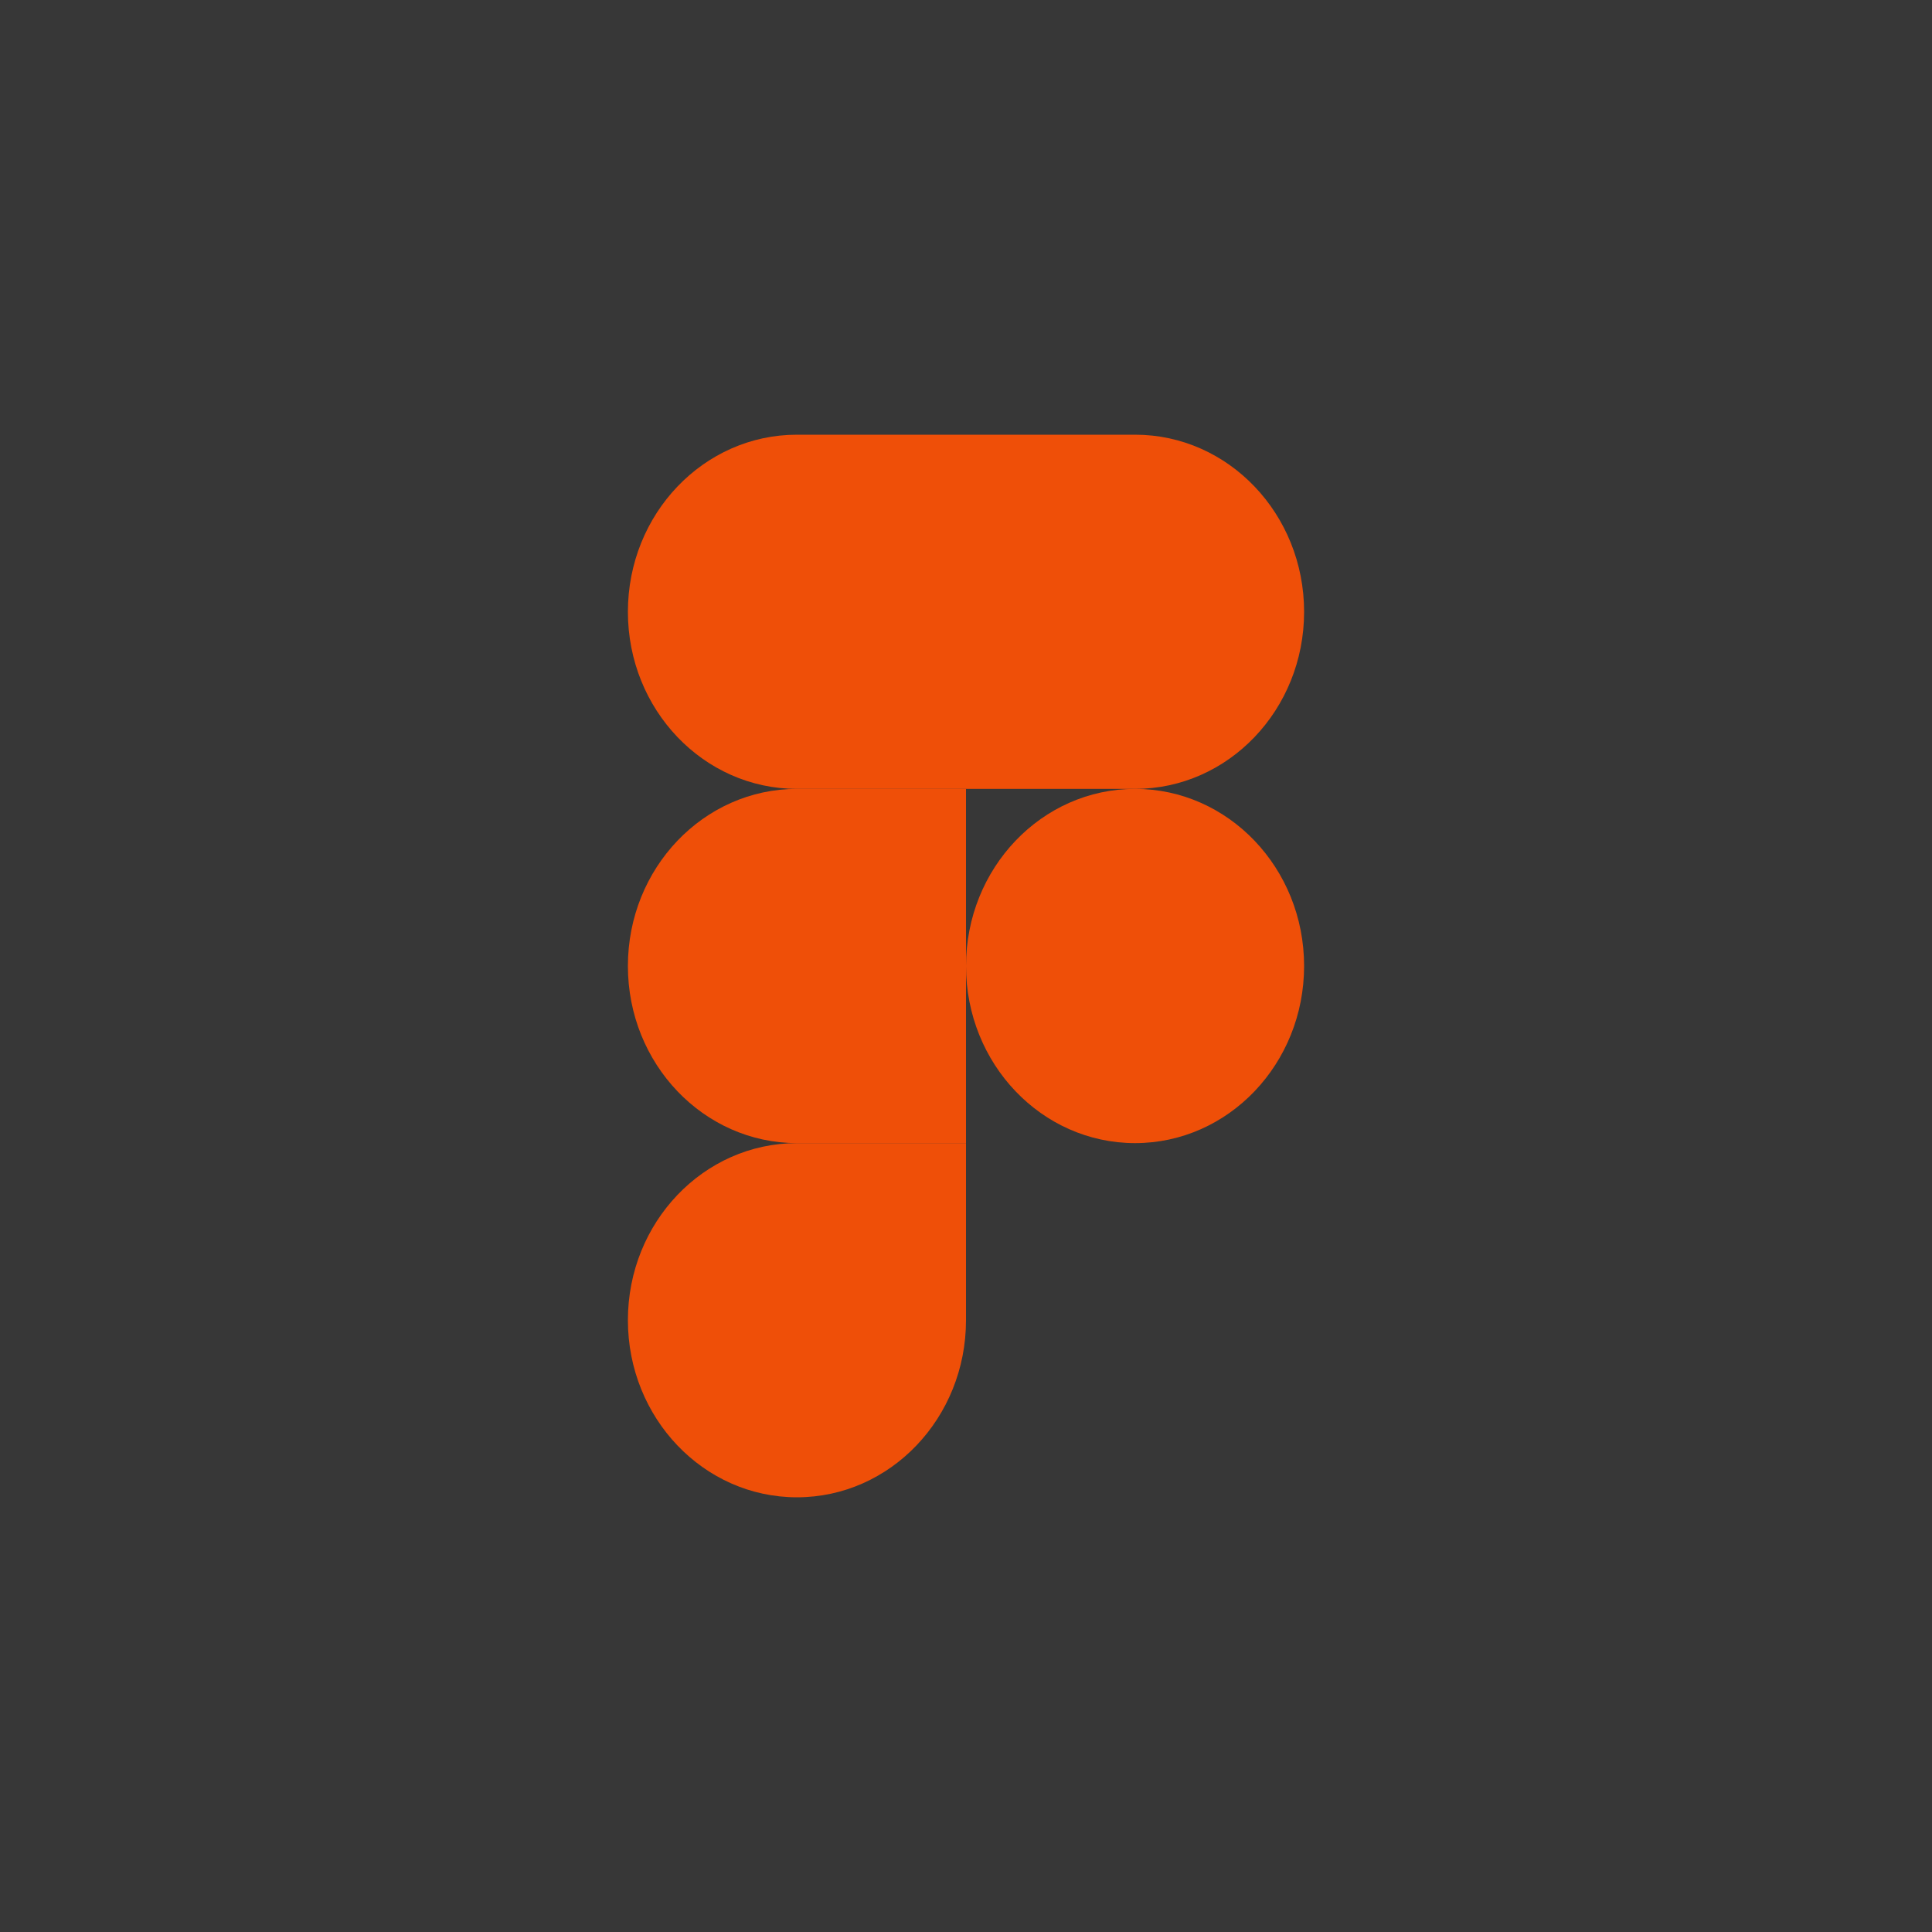
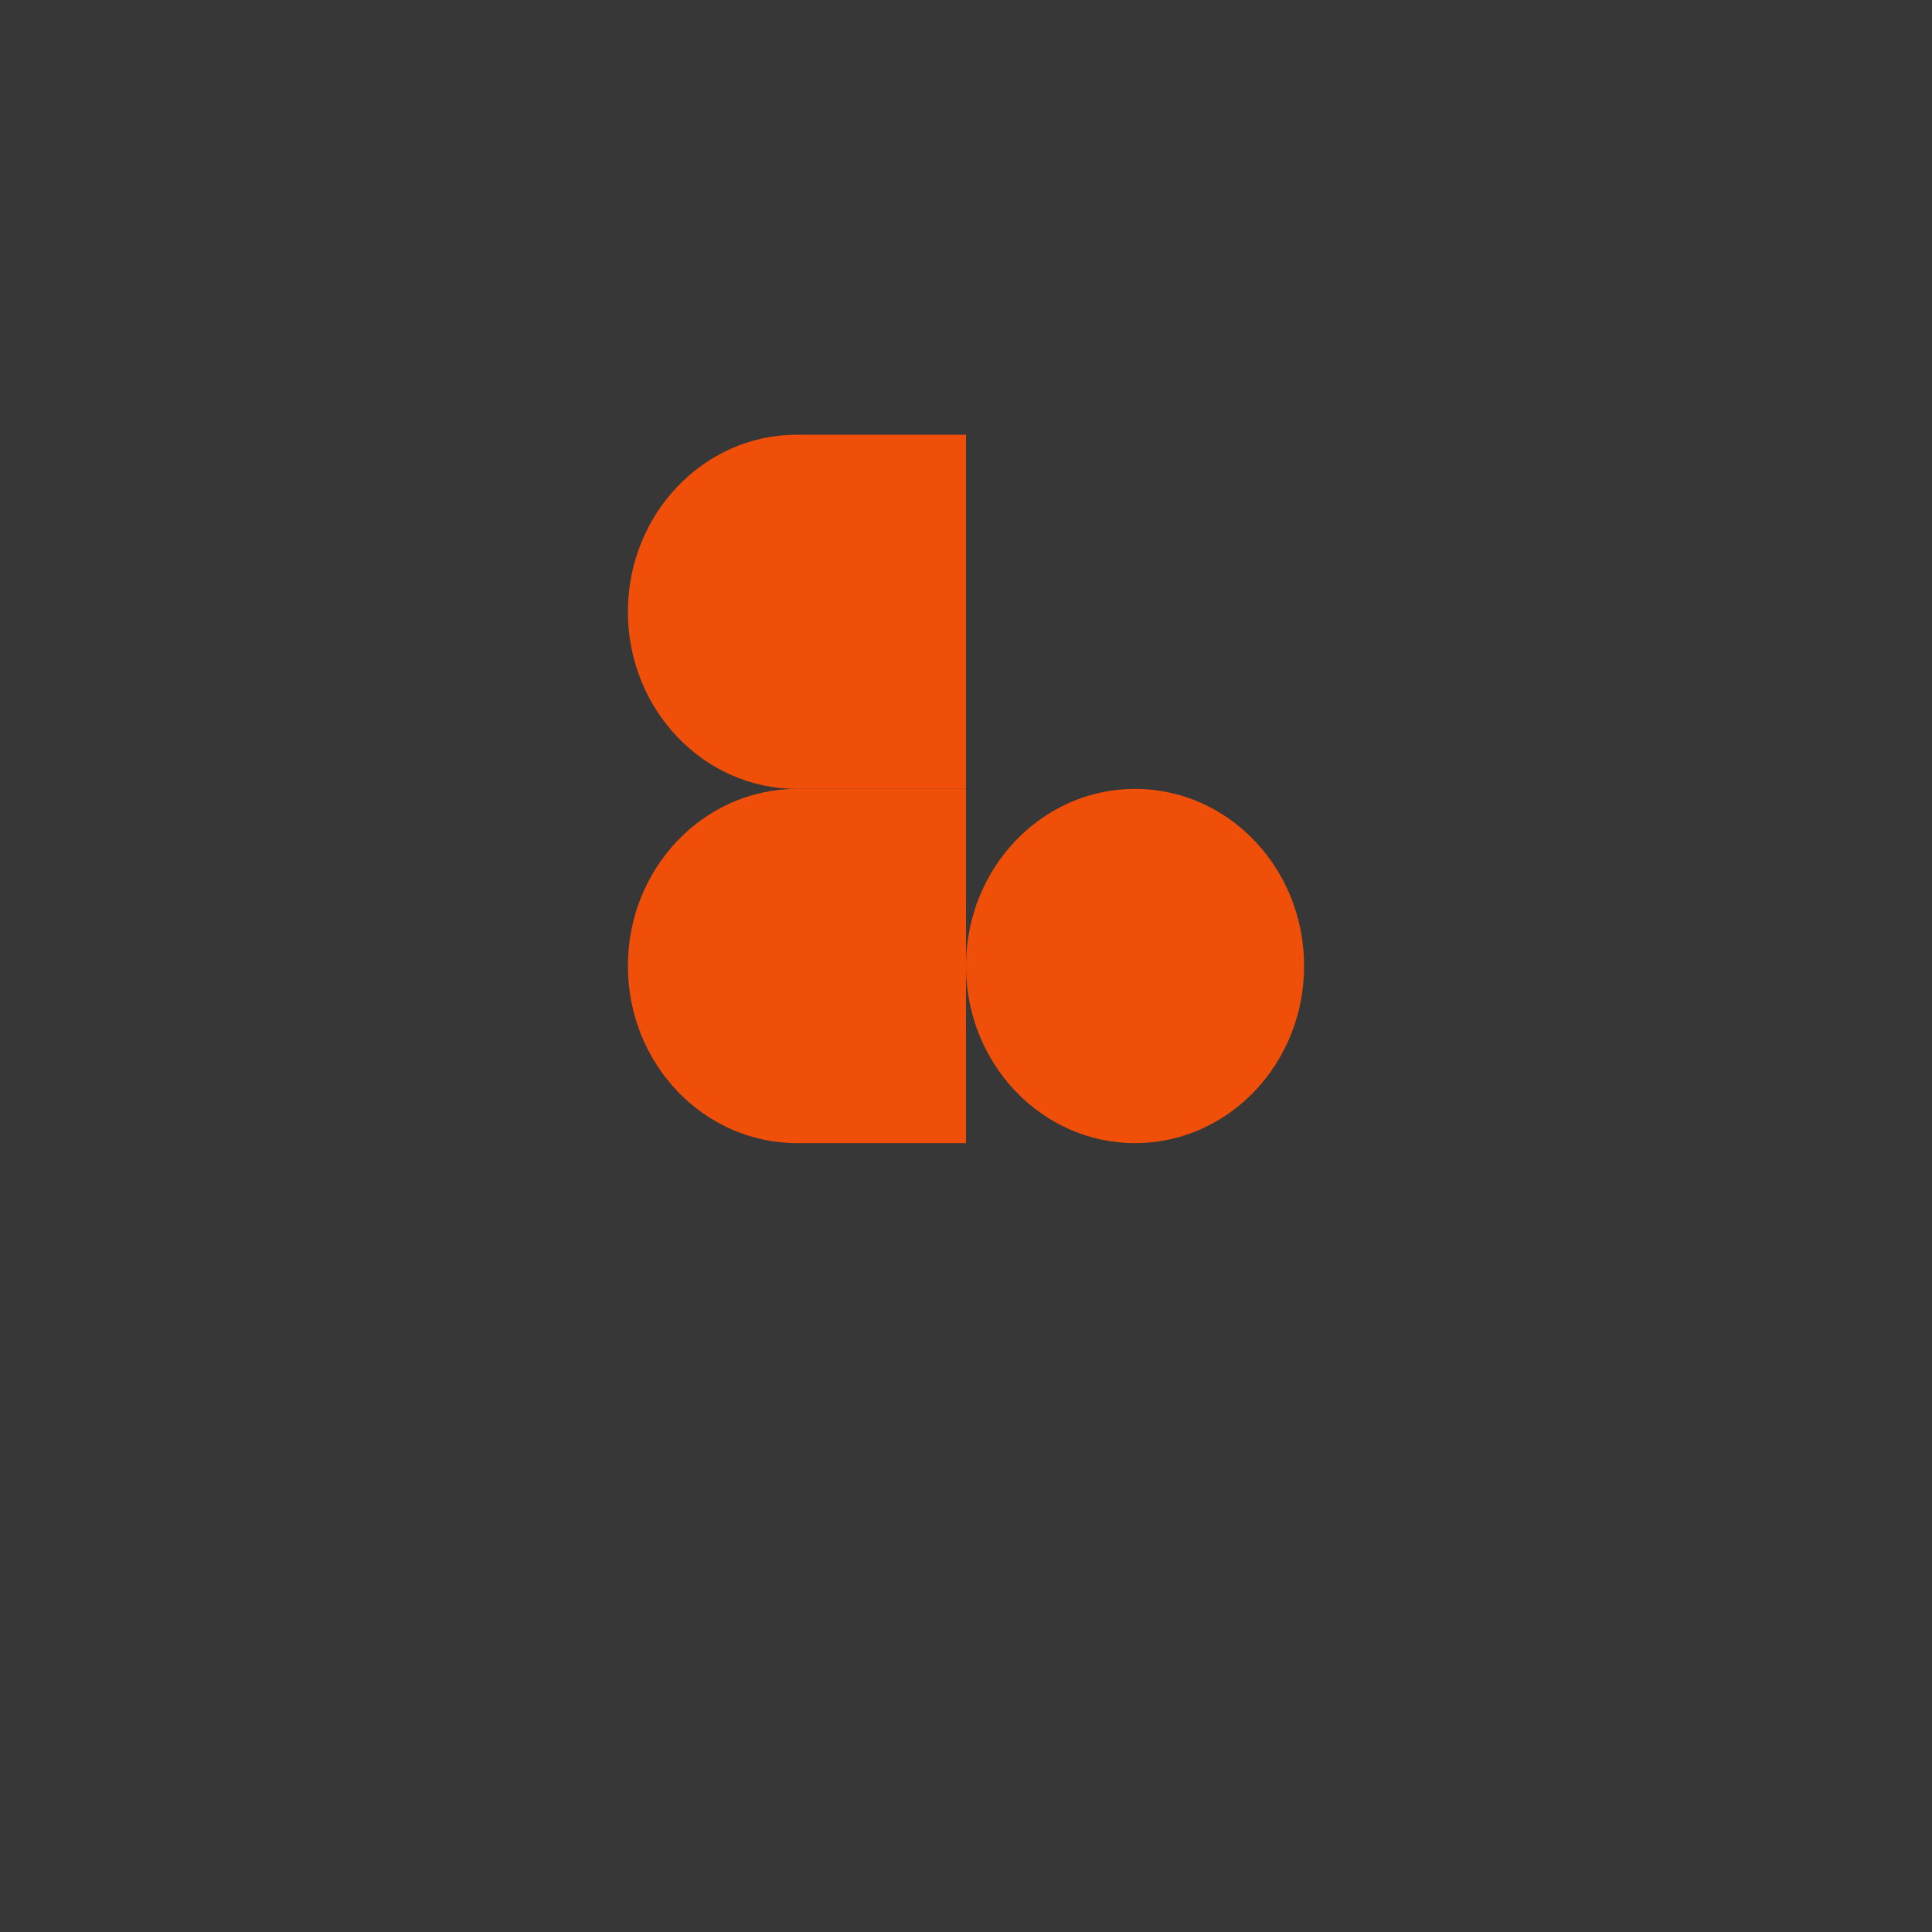
<svg xmlns="http://www.w3.org/2000/svg" width="40" height="40" viewBox="0 0 40 40" fill="none">
  <rect width="40" height="40" fill="#373737" />
  <path fill-rule="evenodd" clip-rule="evenodd" d="M20 20C20 17.975 21.567 16.333 23.5 16.333C25.433 16.333 27 17.975 27 20C27 22.025 25.433 23.667 23.5 23.667C21.567 23.667 20 22.025 20 20Z" fill="#EF4F08" />
-   <path fill-rule="evenodd" clip-rule="evenodd" d="M13 27.333C13 25.308 14.567 23.667 16.5 23.667H20V27.333C20 29.358 18.433 31 16.5 31C14.567 31 13 29.358 13 27.333Z" fill="#EF4F08" />
-   <path fill-rule="evenodd" clip-rule="evenodd" d="M20 9V16.333H23.5C25.433 16.333 27 14.692 27 12.667C27 10.642 25.433 9 23.5 9H20Z" fill="#EF4F08" />
  <path fill-rule="evenodd" clip-rule="evenodd" d="M13 12.667C13 14.692 14.567 16.333 16.5 16.333H20V9H16.5C14.567 9 13 10.642 13 12.667Z" fill="#EF4F08" />
  <path fill-rule="evenodd" clip-rule="evenodd" d="M13 20C13 22.025 14.567 23.667 16.5 23.667H20V16.333H16.5C14.567 16.333 13 17.975 13 20Z" fill="#EF4F08" />
</svg>